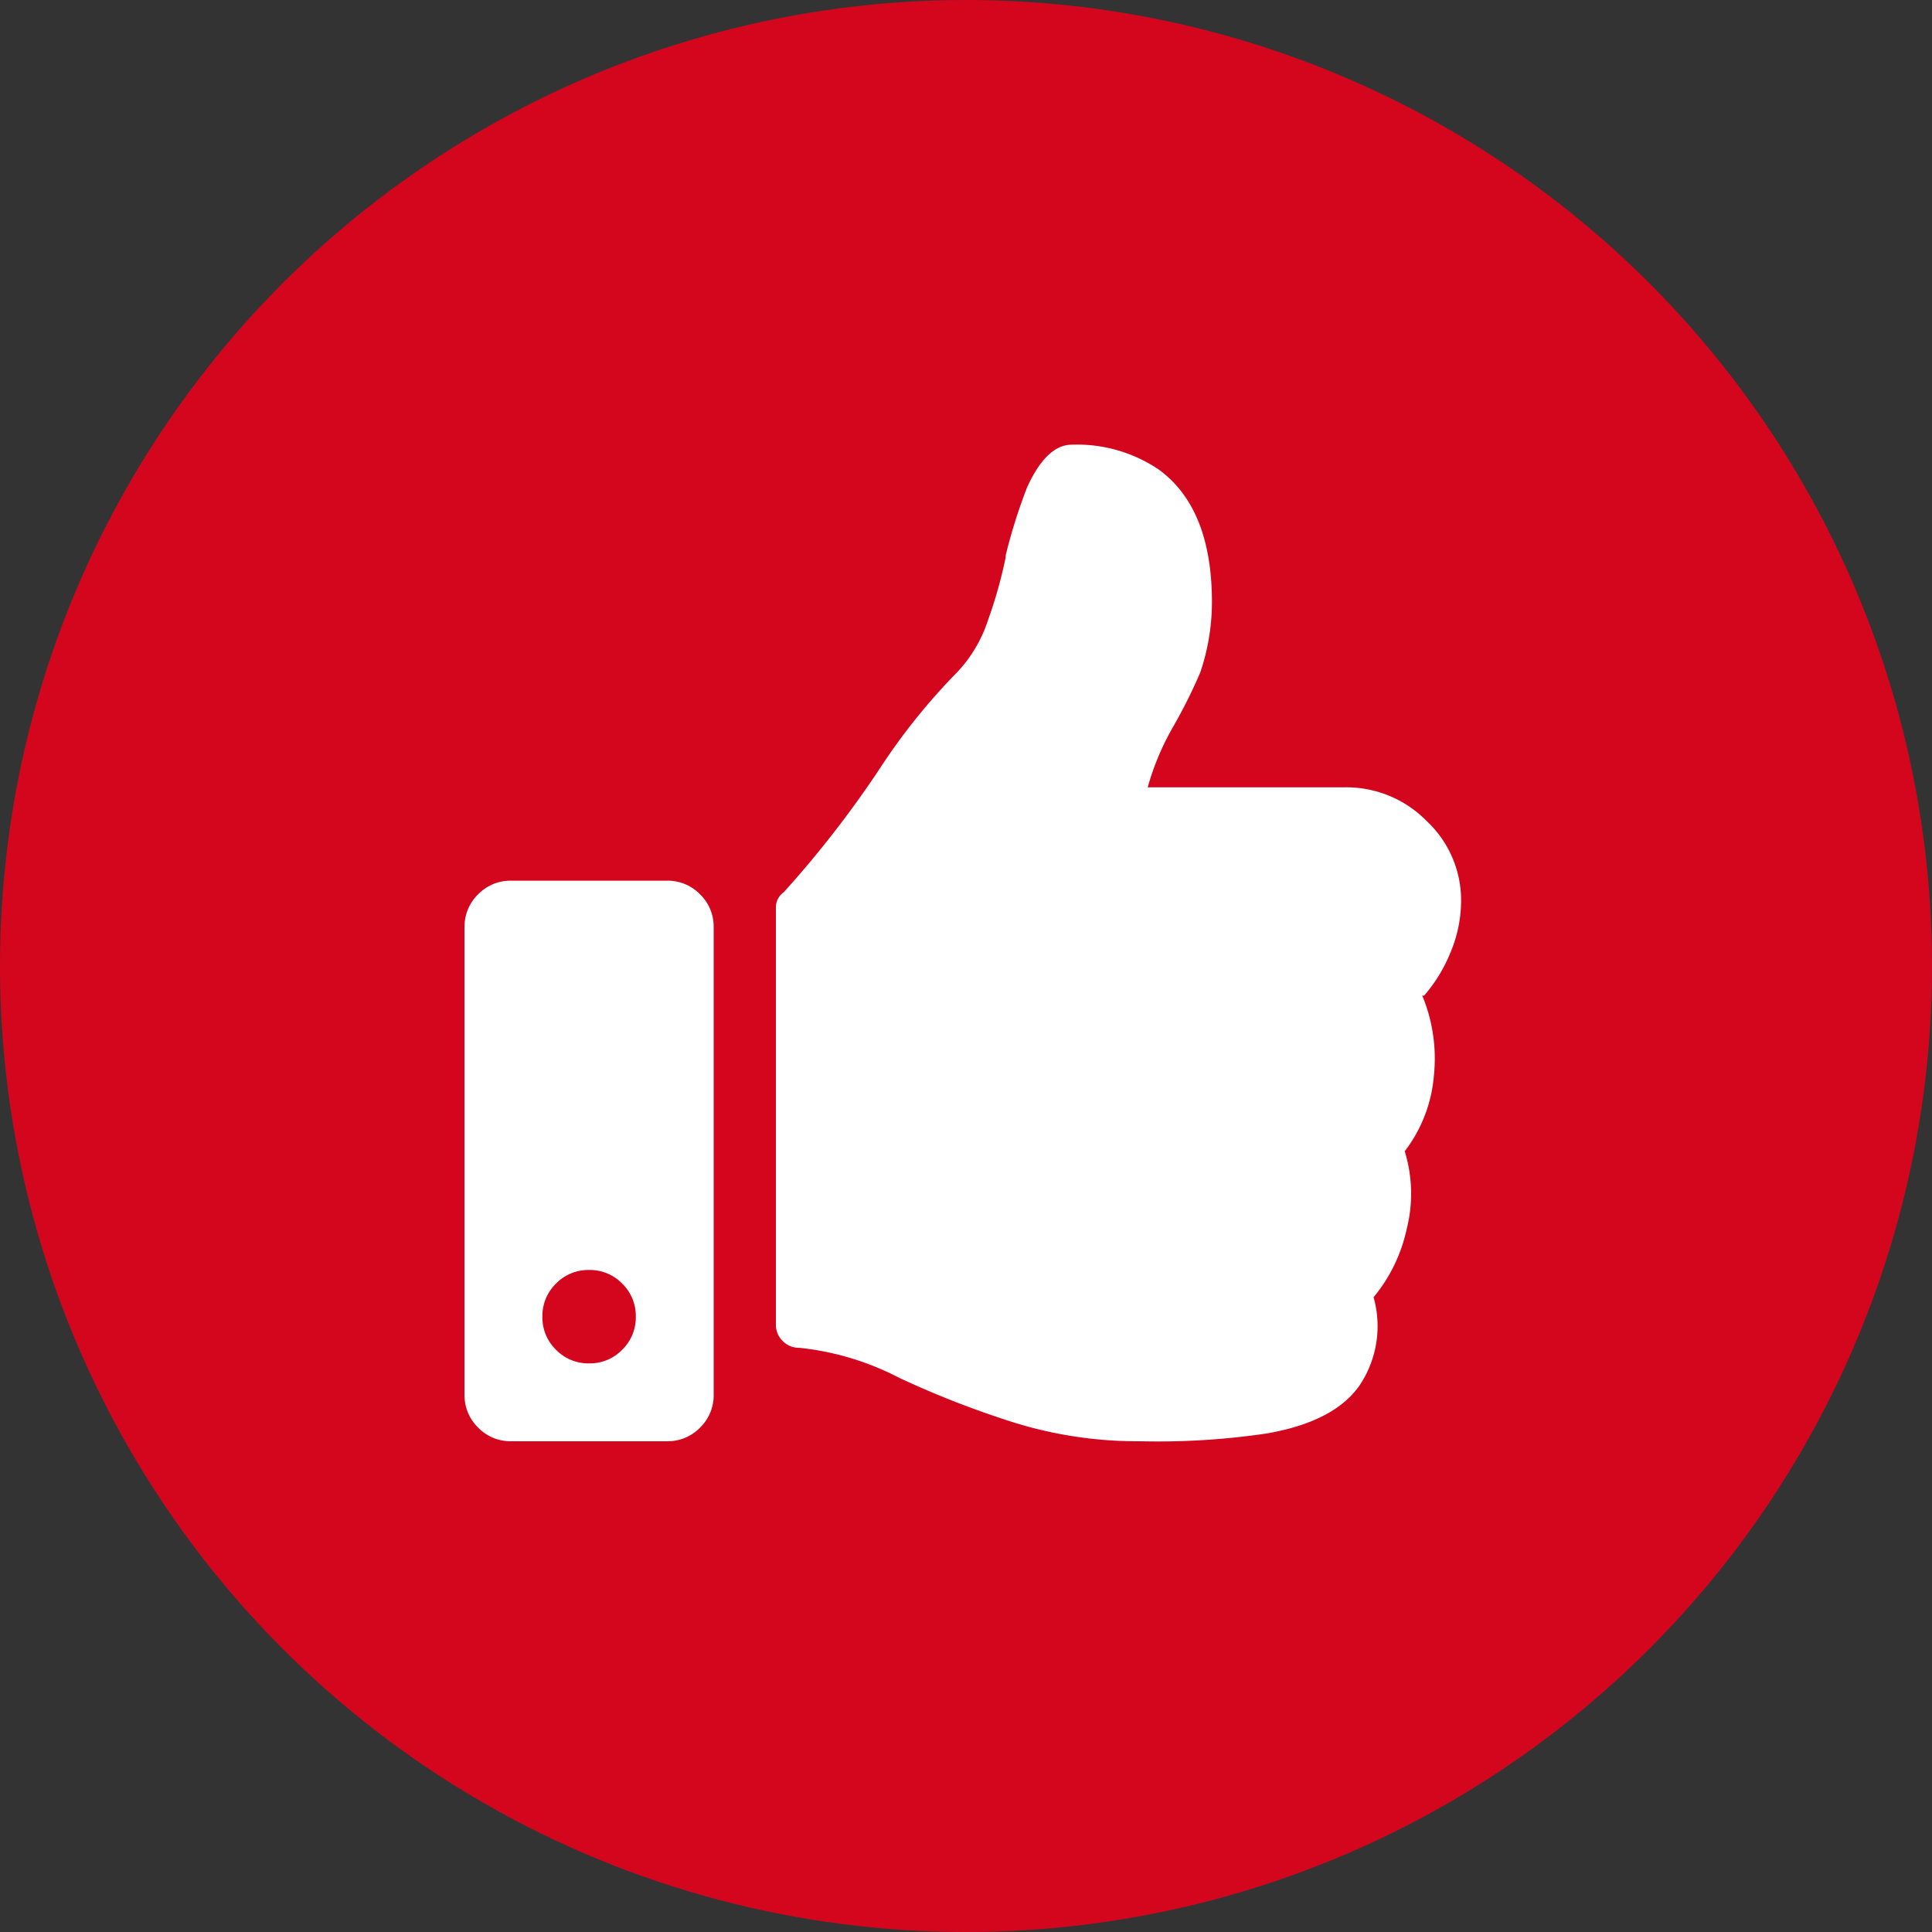
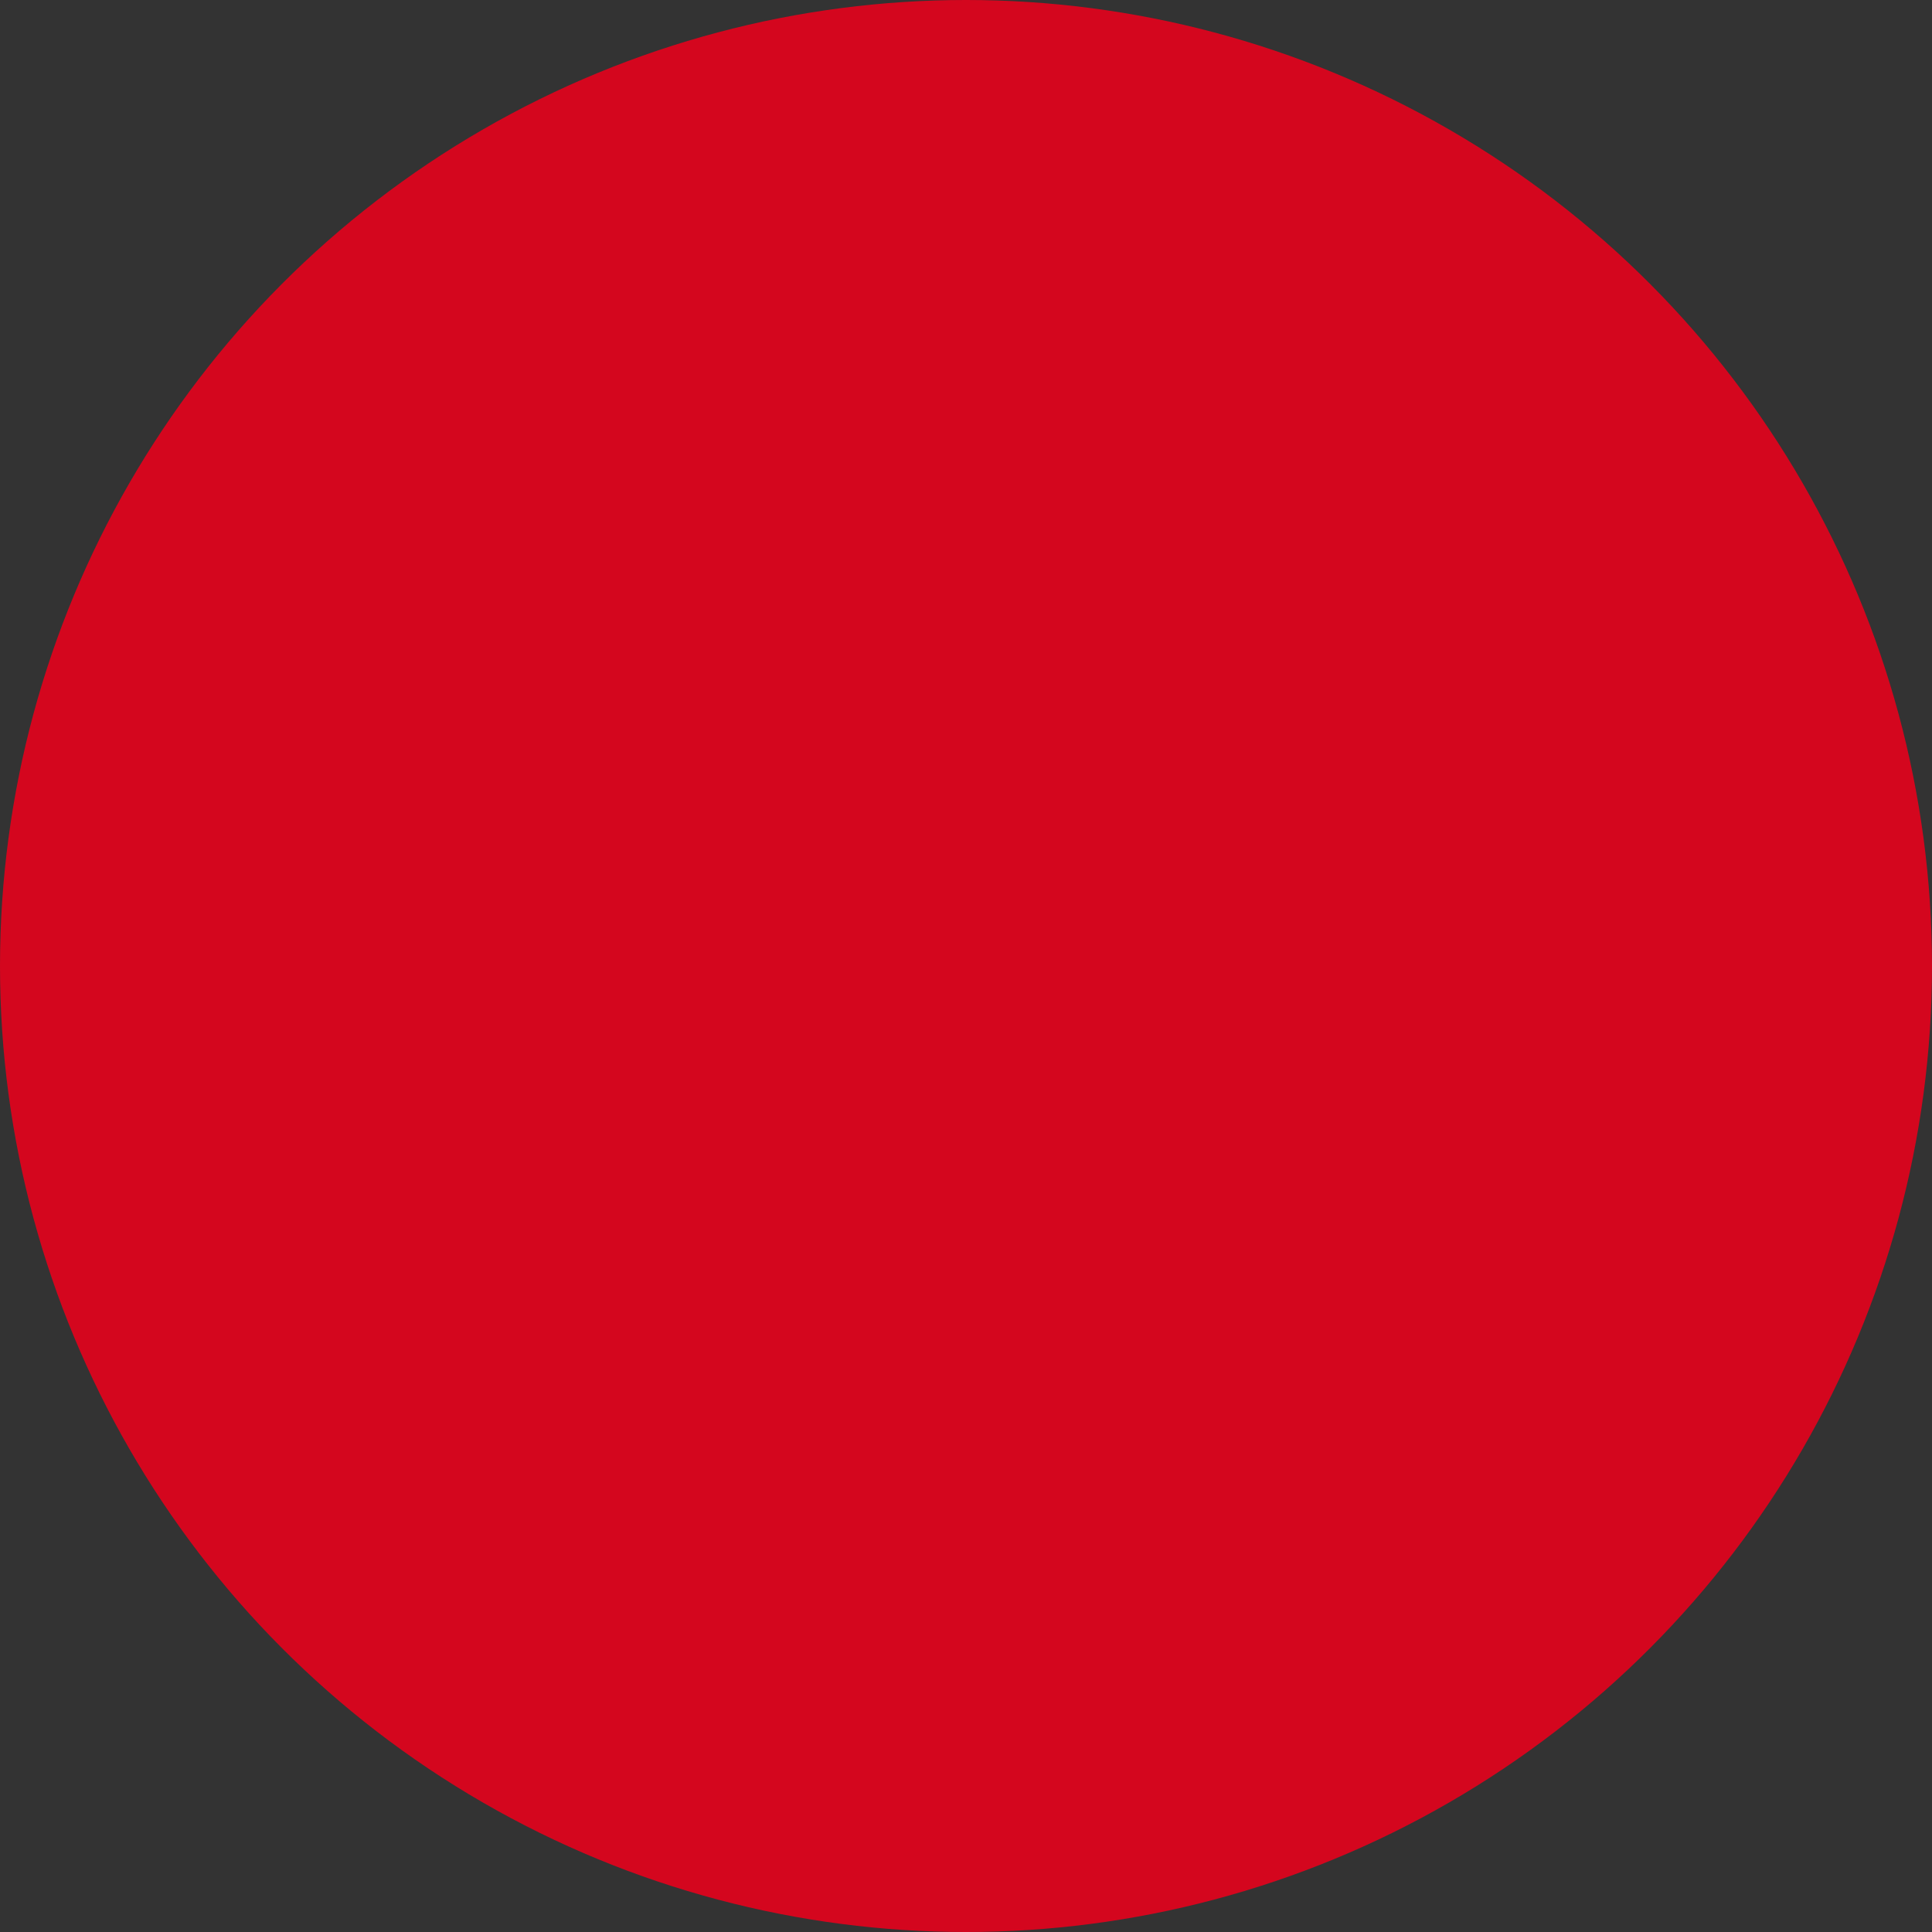
<svg xmlns="http://www.w3.org/2000/svg" width="104.688" height="104.688" viewBox="0 0 104.688 104.688">
  <rect x="0" y="0" width="104.688" height="104.688" fill="#333333" stroke="none" />
  <g id="Gruppe_46" data-name="Gruppe 46" transform="translate(0 0)">
    <circle id="Ellipse_1" data-name="Ellipse 1" cx="52.344" cy="52.344" r="52.344" fill="#d4061e" />
-     <path id="Pfad_43" data-name="Pfad 43" d="M-16.031-23.625a2.441,2.441,0,0,1,1.793.738,2.441,2.441,0,0,1,.738,1.793V4.219a2.441,2.441,0,0,1-.738,1.793,2.441,2.441,0,0,1-1.793.738h-8.437a2.441,2.441,0,0,1-1.793-.738A2.441,2.441,0,0,1-27,4.219V-21.094a2.441,2.441,0,0,1,.738-1.793,2.441,2.441,0,0,1,1.793-.738ZM-20.25,2.531a2.441,2.441,0,0,0,1.793-.738A2.441,2.441,0,0,0-17.719,0a2.441,2.441,0,0,0-.738-1.793,2.441,2.441,0,0,0-1.793-.738,2.441,2.441,0,0,0-1.793.738A2.441,2.441,0,0,0-22.781,0a2.441,2.441,0,0,0,.738,1.793A2.441,2.441,0,0,0-20.25,2.531ZM13.5-38.707a11.944,11.944,0,0,1-.633,3.8,28.2,28.2,0,0,1-1.477,2.953,14.182,14.182,0,0,0-1.371,3.27H20.672a6.1,6.1,0,0,1,4.482,1.846A5.864,5.864,0,0,1,27-22.57a7.237,7.237,0,0,1-.58,2.848A8.362,8.362,0,0,1,25-17.4h-.105a8.9,8.9,0,0,1,.633,4.324,7.792,7.792,0,0,1-1.582,4.113,7.785,7.785,0,0,1,.105,4.219,8.644,8.644,0,0,1-1.793,3.691,5.762,5.762,0,0,1-.738,4.746q-1.371,2-5.062,2.637A40.194,40.194,0,0,1,9.6,6.75H9.281A22.56,22.56,0,0,1,2.32,5.59,50.449,50.449,0,0,1-3.428,3.322,15.1,15.1,0,0,0-8.859,1.687a1.221,1.221,0,0,1-.9-.369,1.221,1.221,0,0,1-.369-.9v-22.57a1,1,0,0,1,.422-.844,57,57,0,0,0,5.168-6.645A33.8,33.8,0,0,1-.316-34.91a7.473,7.473,0,0,0,1.687-2.848,24.713,24.713,0,0,0,.949-3.375v-.105A29.658,29.658,0,0,1,3.48-44.93q1.055-2.32,2.426-2.32a7.9,7.9,0,0,1,4.746,1.371Q13.5-43.769,13.5-38.707Z" transform="translate(52.171 71.346)" fill="#fff" />
  </g>
</svg>